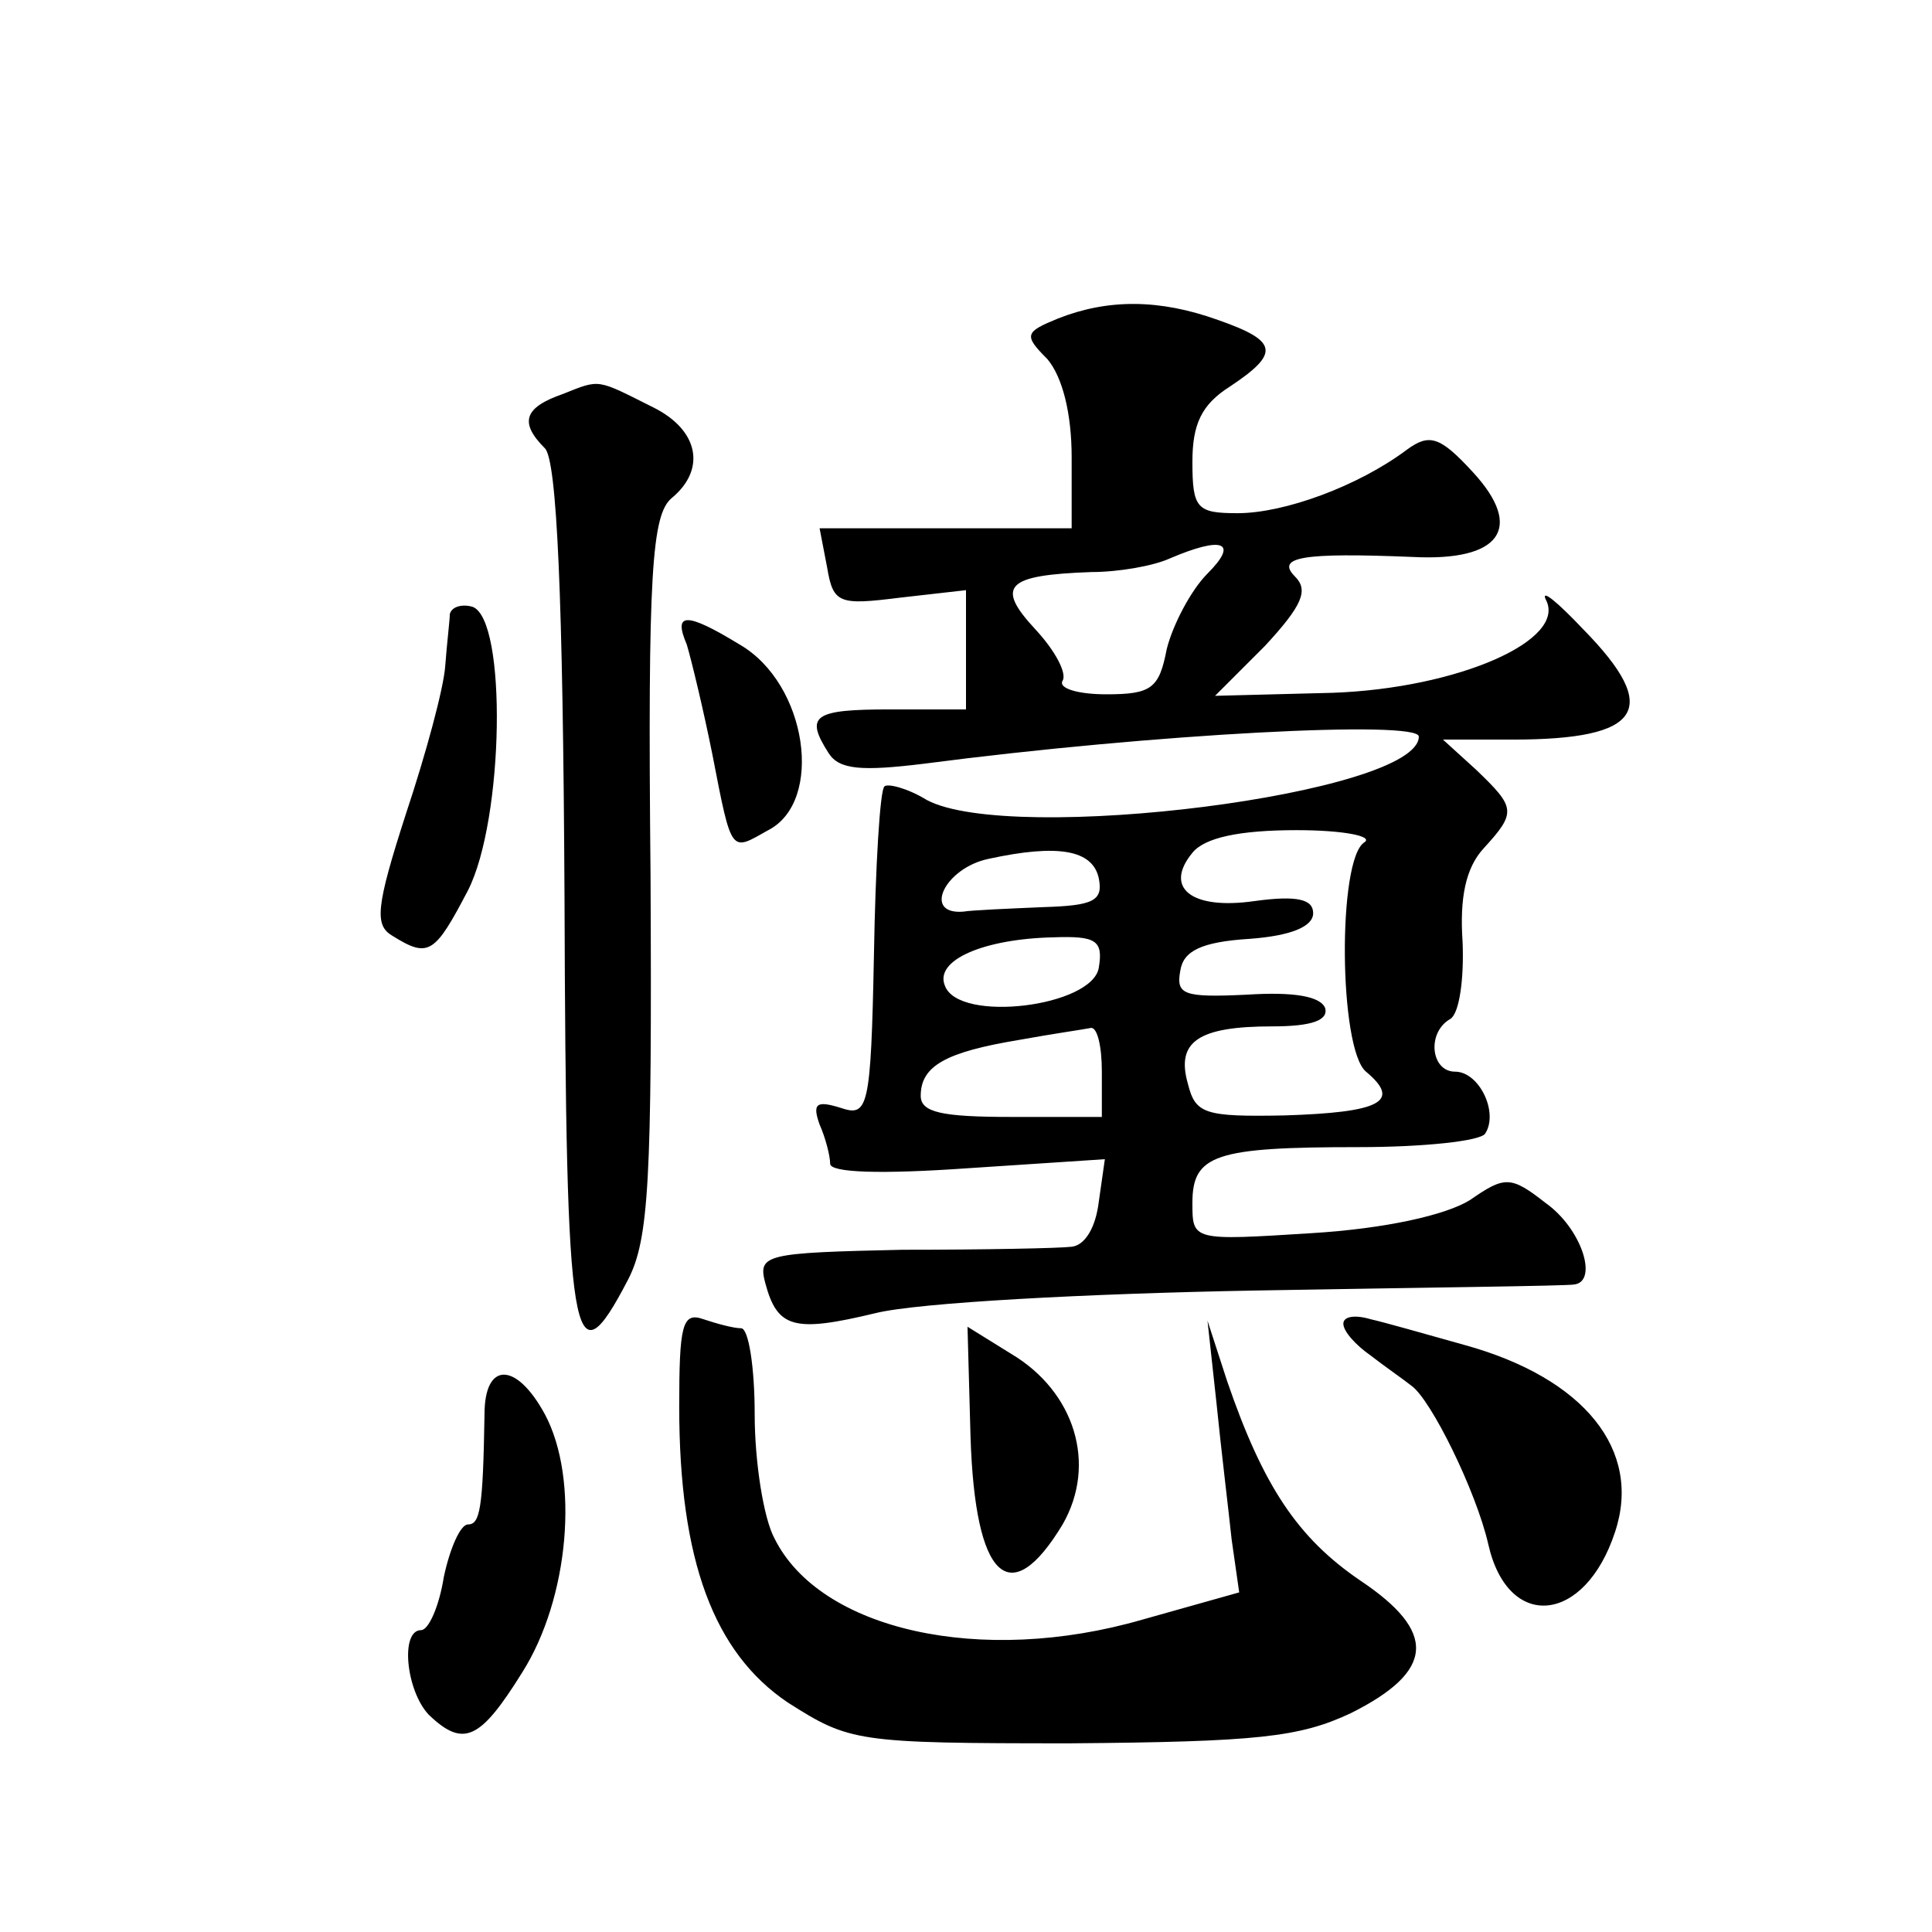
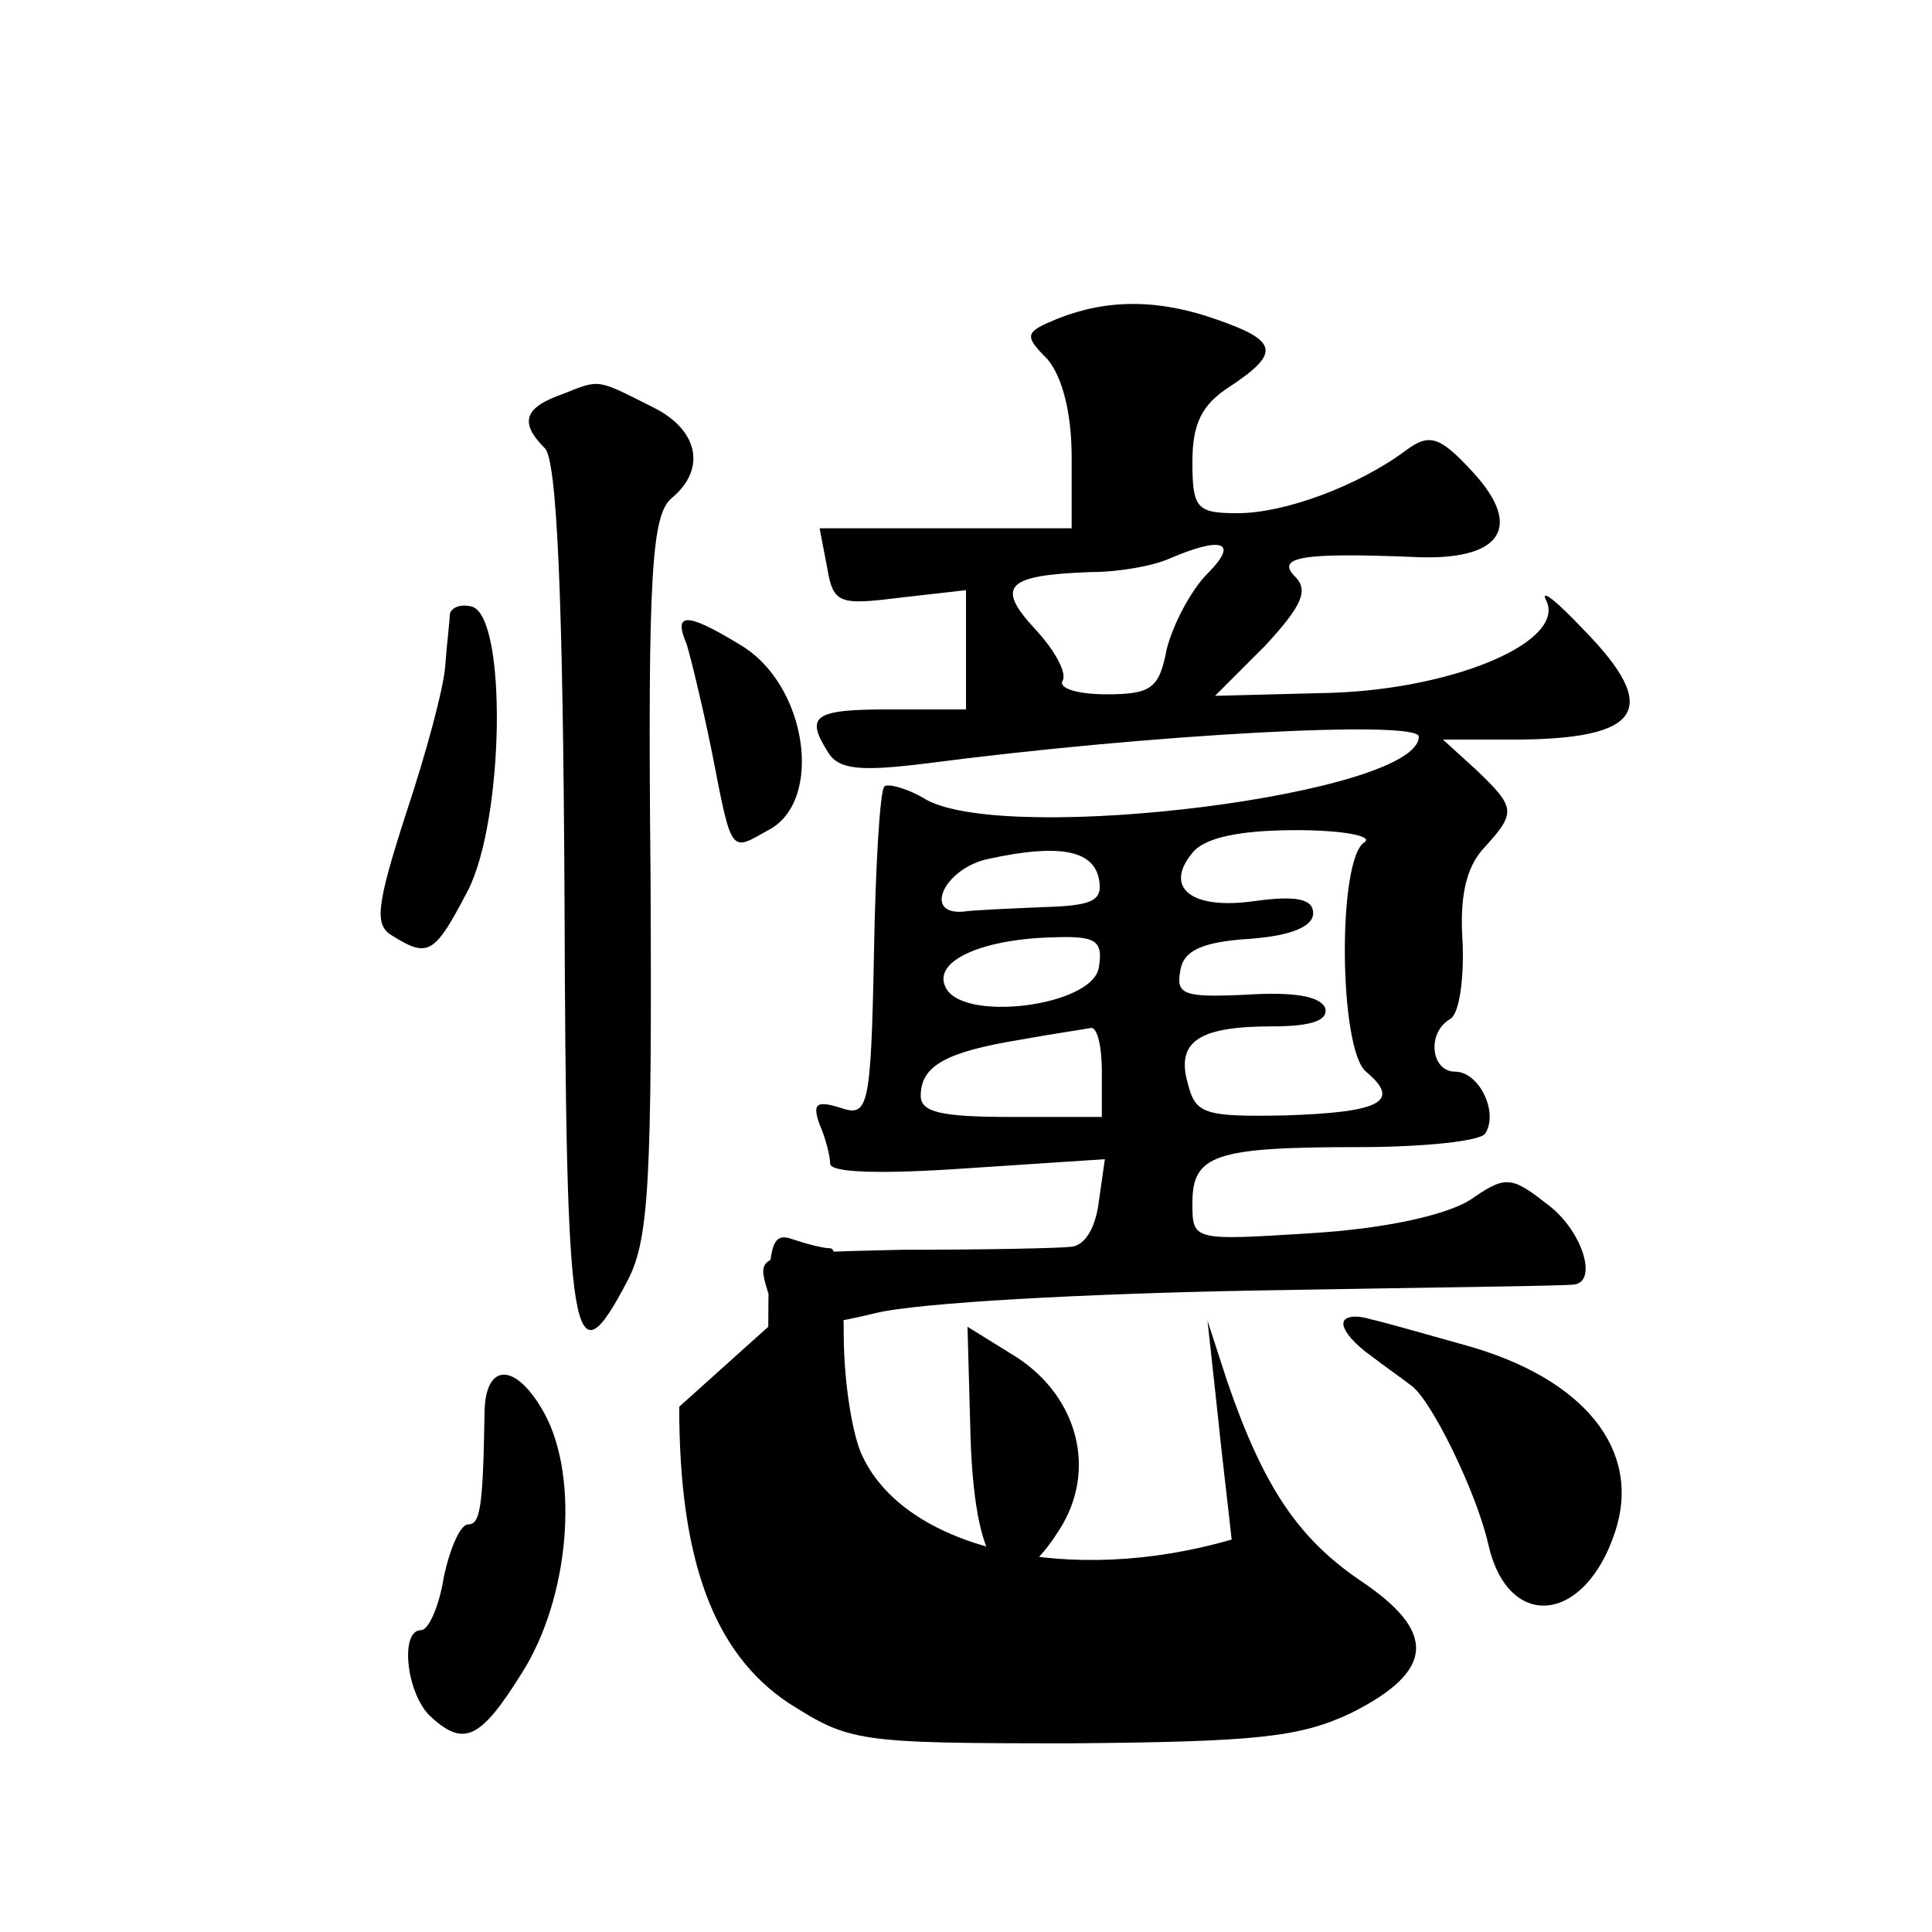
<svg xmlns="http://www.w3.org/2000/svg" version="1.0" width="128pt" height="128pt" viewBox="0 0 128 128" preserveAspectRatio="xMidYMid meet">
  <g transform="translate(0,128) scale(0.1,-0.1)" fill="#0" stroke="none">
-     <path d="M701 1069 c-22 -9 -23 -11 -7 -27 10 -12 16 -36 16 -65 l0 -47 -84 0 -83 0 5 -26 c4 -24 8 -25 48 -20 l44 5 0 -40 0 -39 -50 0 c-51 0 -57 -4 -41 -29 7 -11 22 -12 63 -7 153 20 328 29 328 18 0 -38 -270 -72 -326 -42 -13 8 -26 11 -28 9 -3 -2 -6 -53 -7 -112 -2 -102 -4 -107 -22 -101 -16 5 -19 3 -14 -11 4 -9 7 -21 7 -26 0 -6 34 -7 91 -3 l91 6 -4 -28 c-2 -17 -9 -29 -18 -30 -8 -1 -58 -2 -112 -2 -91 -2 -96 -3 -91 -22 8 -30 19 -33 73 -20 28 7 141 13 252 15 112 2 206 3 211 4 16 2 5 37 -19 54 -23 18 -27 18 -50 2 -16 -10 -56 -19 -105 -22 -79 -5 -79 -5 -79 20 0 32 15 37 110 37 43 0 81 4 84 9 9 14 -4 41 -20 41 -16 0 -19 26 -3 35 6 4 9 27 8 51 -2 29 2 49 14 62 22 24 21 27 -5 52 l-22 20 46 0 c86 0 99 20 47 73 -17 18 -28 27 -25 20 15 -27 -58 -59 -141 -62 l-78 -2 33 33 c25 27 29 37 20 46 -13 13 5 16 78 13 58 -3 74 19 40 56 -22 24 -29 26 -44 15 -32 -24 -81 -42 -112 -42 -27 0 -30 3 -30 34 0 25 6 38 25 50 33 22 32 30 -8 44 -39 14 -73 14 -106 1z m99 -169 c-11 -11 -23 -34 -27 -50 -5 -26 -10 -30 -40 -30 -19 0 -32 4 -29 9 3 5 -5 20 -18 34 -27 29 -19 36 37 38 18 0 41 4 52 9 35 15 46 11 25 -10z m104 -178 c-18 -11 -17 -137 1 -152 24 -20 9 -27 -54 -29 -53 -1 -59 1 -64 21 -8 28 7 38 56 38 26 0 37 4 35 12 -3 8 -21 11 -52 9 -42 -2 -47 0 -44 16 2 13 14 19 46 21 27 2 42 8 42 17 0 9 -10 12 -39 8 -42 -6 -60 9 -41 32 8 10 31 15 69 15 31 0 51 -4 45 -8z m-176 -24 c3 -15 -4 -18 -37 -19 -23 -1 -47 -2 -53 -3 -27 -2 -12 29 17 35 46 10 69 6 73 -13z m0 -59 c-4 -26 -93 -37 -102 -12 -7 17 26 31 72 32 28 1 33 -2 30 -20z m2 -69 l0 -30 -60 0 c-46 0 -60 3 -60 14 0 20 17 29 65 37 22 4 43 7 48 8 4 0 7 -12 7 -29z M373 1019 c-26 -9 -29 -19 -12 -36 8 -8 12 -99 13 -297 1 -300 5 -325 42 -254 14 27 16 66 15 268 -2 202 1 239 14 250 23 19 18 45 -12 60 -38 19 -35 19 -60 9z M298 873 c0 -4 -2 -20 -3 -34 -1 -15 -13 -59 -26 -98 -20 -62 -21 -74 -9 -81 24 -15 28 -12 50 30 24 47 26 180 3 188 -7 2 -14 0 -15 -5z M455 853 c3 -10 11 -43 17 -73 13 -67 12 -64 37 -50 37 19 26 97 -19 123 -36 22 -44 21 -35 0z M450 348 c0 -102 23 -163 72 -196 41 -26 45 -27 187 -27 124 1 152 4 186 20 56 28 57 54 6 88 -41 28 -64 62 -88 132 l-13 40 6 -55 c3 -30 8 -71 10 -90 l5 -35 -64 -18 c-107 -31 -214 -7 -244 54 -7 13 -13 50 -13 82 0 31 -4 57 -9 57 -5 0 -16 3 -25 6 -14 5 -16 -4 -16 -58z M890 403 c0 -5 8 -14 18 -21 9 -7 22 -16 27 -20 13 -9 43 -70 51 -105 13 -58 64 -53 84 8 18 54 -20 102 -100 124 -25 7 -53 15 -62 17 -10 3 -18 2 -18 -3z M643 328 c3 -94 26 -116 61 -58 23 40 8 88 -34 113 l-29 18 2 -73z M321 343 c-1 -63 -3 -73 -11 -73 -5 0 -12 -16 -16 -35 -3 -19 -10 -35 -15 -35 -14 0 -10 -40 5 -56 23 -22 34 -17 62 28 31 49 38 128 15 171 -19 35 -40 35 -40 0z" />
+     <path d="M701 1069 c-22 -9 -23 -11 -7 -27 10 -12 16 -36 16 -65 l0 -47 -84 0 -83 0 5 -26 c4 -24 8 -25 48 -20 l44 5 0 -40 0 -39 -50 0 c-51 0 -57 -4 -41 -29 7 -11 22 -12 63 -7 153 20 328 29 328 18 0 -38 -270 -72 -326 -42 -13 8 -26 11 -28 9 -3 -2 -6 -53 -7 -112 -2 -102 -4 -107 -22 -101 -16 5 -19 3 -14 -11 4 -9 7 -21 7 -26 0 -6 34 -7 91 -3 l91 6 -4 -28 c-2 -17 -9 -29 -18 -30 -8 -1 -58 -2 -112 -2 -91 -2 -96 -3 -91 -22 8 -30 19 -33 73 -20 28 7 141 13 252 15 112 2 206 3 211 4 16 2 5 37 -19 54 -23 18 -27 18 -50 2 -16 -10 -56 -19 -105 -22 -79 -5 -79 -5 -79 20 0 32 15 37 110 37 43 0 81 4 84 9 9 14 -4 41 -20 41 -16 0 -19 26 -3 35 6 4 9 27 8 51 -2 29 2 49 14 62 22 24 21 27 -5 52 l-22 20 46 0 c86 0 99 20 47 73 -17 18 -28 27 -25 20 15 -27 -58 -59 -141 -62 l-78 -2 33 33 c25 27 29 37 20 46 -13 13 5 16 78 13 58 -3 74 19 40 56 -22 24 -29 26 -44 15 -32 -24 -81 -42 -112 -42 -27 0 -30 3 -30 34 0 25 6 38 25 50 33 22 32 30 -8 44 -39 14 -73 14 -106 1z m99 -169 c-11 -11 -23 -34 -27 -50 -5 -26 -10 -30 -40 -30 -19 0 -32 4 -29 9 3 5 -5 20 -18 34 -27 29 -19 36 37 38 18 0 41 4 52 9 35 15 46 11 25 -10z m104 -178 c-18 -11 -17 -137 1 -152 24 -20 9 -27 -54 -29 -53 -1 -59 1 -64 21 -8 28 7 38 56 38 26 0 37 4 35 12 -3 8 -21 11 -52 9 -42 -2 -47 0 -44 16 2 13 14 19 46 21 27 2 42 8 42 17 0 9 -10 12 -39 8 -42 -6 -60 9 -41 32 8 10 31 15 69 15 31 0 51 -4 45 -8z m-176 -24 c3 -15 -4 -18 -37 -19 -23 -1 -47 -2 -53 -3 -27 -2 -12 29 17 35 46 10 69 6 73 -13z m0 -59 c-4 -26 -93 -37 -102 -12 -7 17 26 31 72 32 28 1 33 -2 30 -20z m2 -69 l0 -30 -60 0 c-46 0 -60 3 -60 14 0 20 17 29 65 37 22 4 43 7 48 8 4 0 7 -12 7 -29z M373 1019 c-26 -9 -29 -19 -12 -36 8 -8 12 -99 13 -297 1 -300 5 -325 42 -254 14 27 16 66 15 268 -2 202 1 239 14 250 23 19 18 45 -12 60 -38 19 -35 19 -60 9z M298 873 c0 -4 -2 -20 -3 -34 -1 -15 -13 -59 -26 -98 -20 -62 -21 -74 -9 -81 24 -15 28 -12 50 30 24 47 26 180 3 188 -7 2 -14 0 -15 -5z M455 853 c3 -10 11 -43 17 -73 13 -67 12 -64 37 -50 37 19 26 97 -19 123 -36 22 -44 21 -35 0z M450 348 c0 -102 23 -163 72 -196 41 -26 45 -27 187 -27 124 1 152 4 186 20 56 28 57 54 6 88 -41 28 -64 62 -88 132 l-13 40 6 -55 c3 -30 8 -71 10 -90 c-107 -31 -214 -7 -244 54 -7 13 -13 50 -13 82 0 31 -4 57 -9 57 -5 0 -16 3 -25 6 -14 5 -16 -4 -16 -58z M890 403 c0 -5 8 -14 18 -21 9 -7 22 -16 27 -20 13 -9 43 -70 51 -105 13 -58 64 -53 84 8 18 54 -20 102 -100 124 -25 7 -53 15 -62 17 -10 3 -18 2 -18 -3z M643 328 c3 -94 26 -116 61 -58 23 40 8 88 -34 113 l-29 18 2 -73z M321 343 c-1 -63 -3 -73 -11 -73 -5 0 -12 -16 -16 -35 -3 -19 -10 -35 -15 -35 -14 0 -10 -40 5 -56 23 -22 34 -17 62 28 31 49 38 128 15 171 -19 35 -40 35 -40 0z" />
  </g>
</svg>